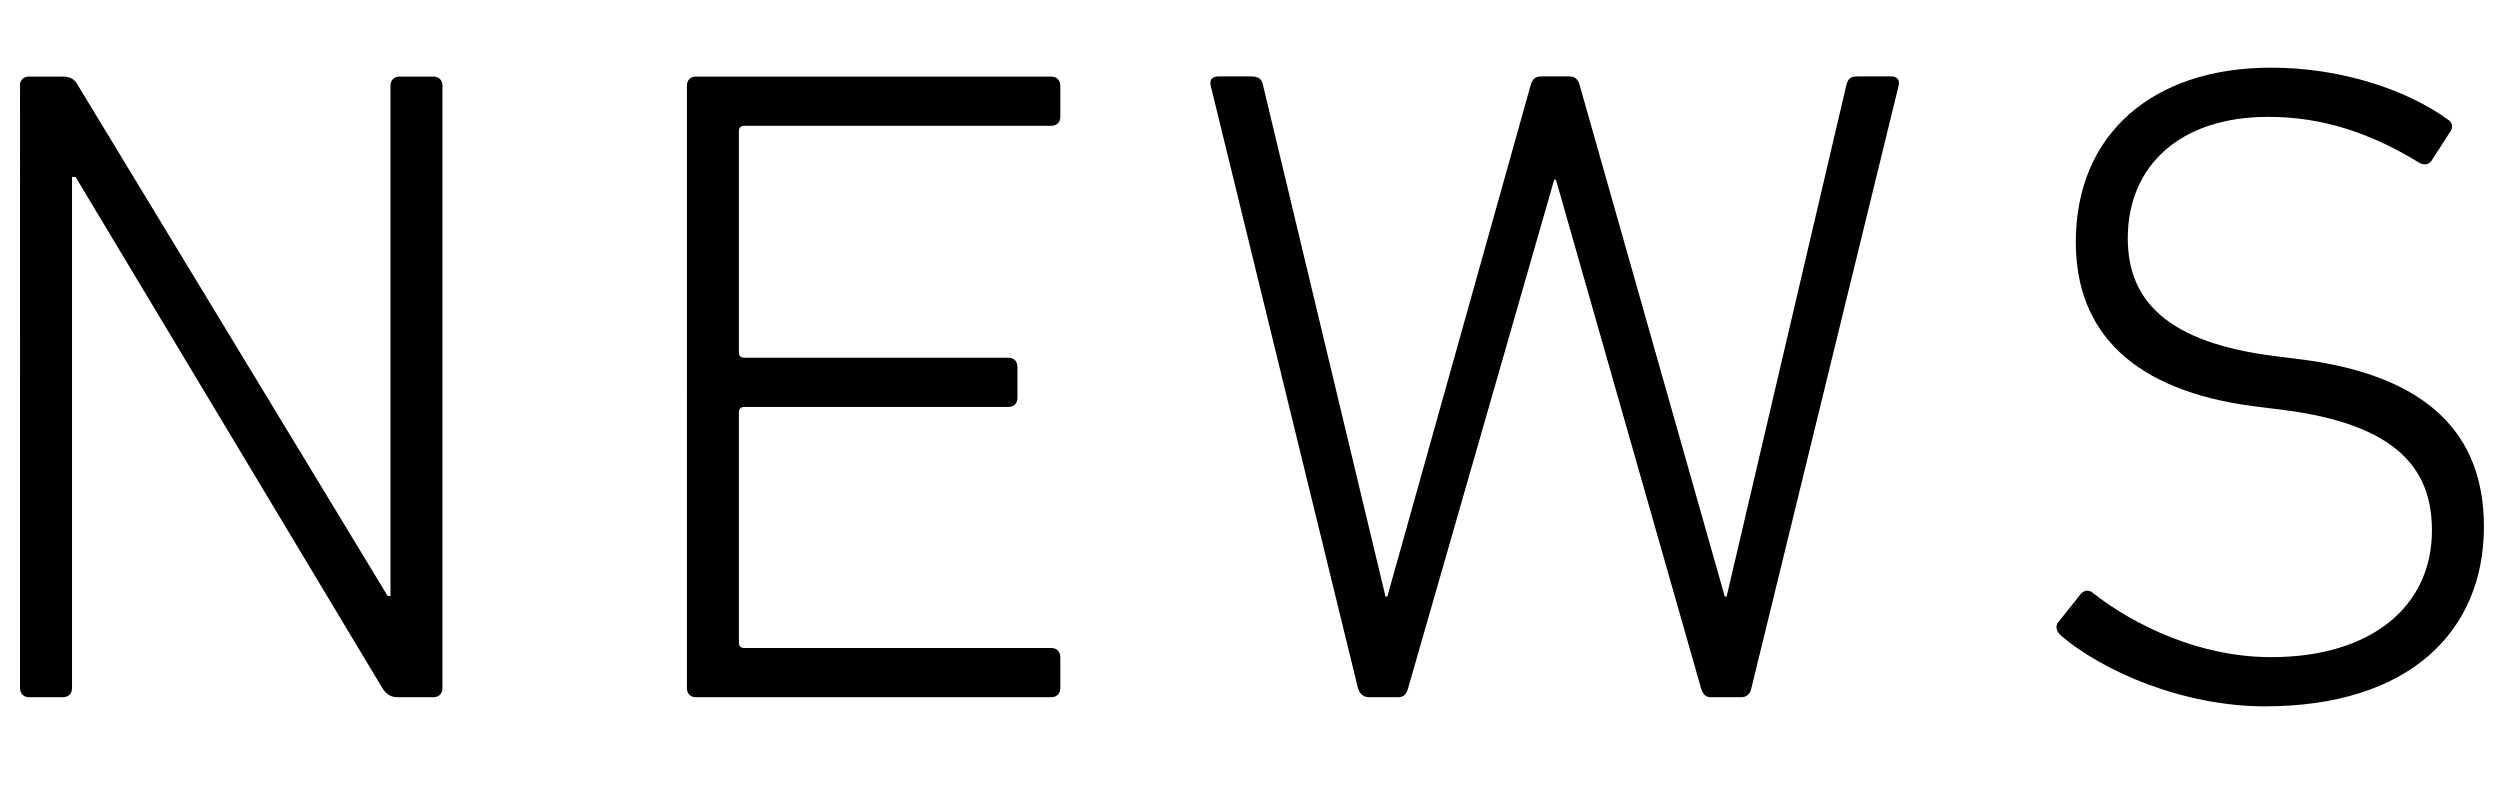
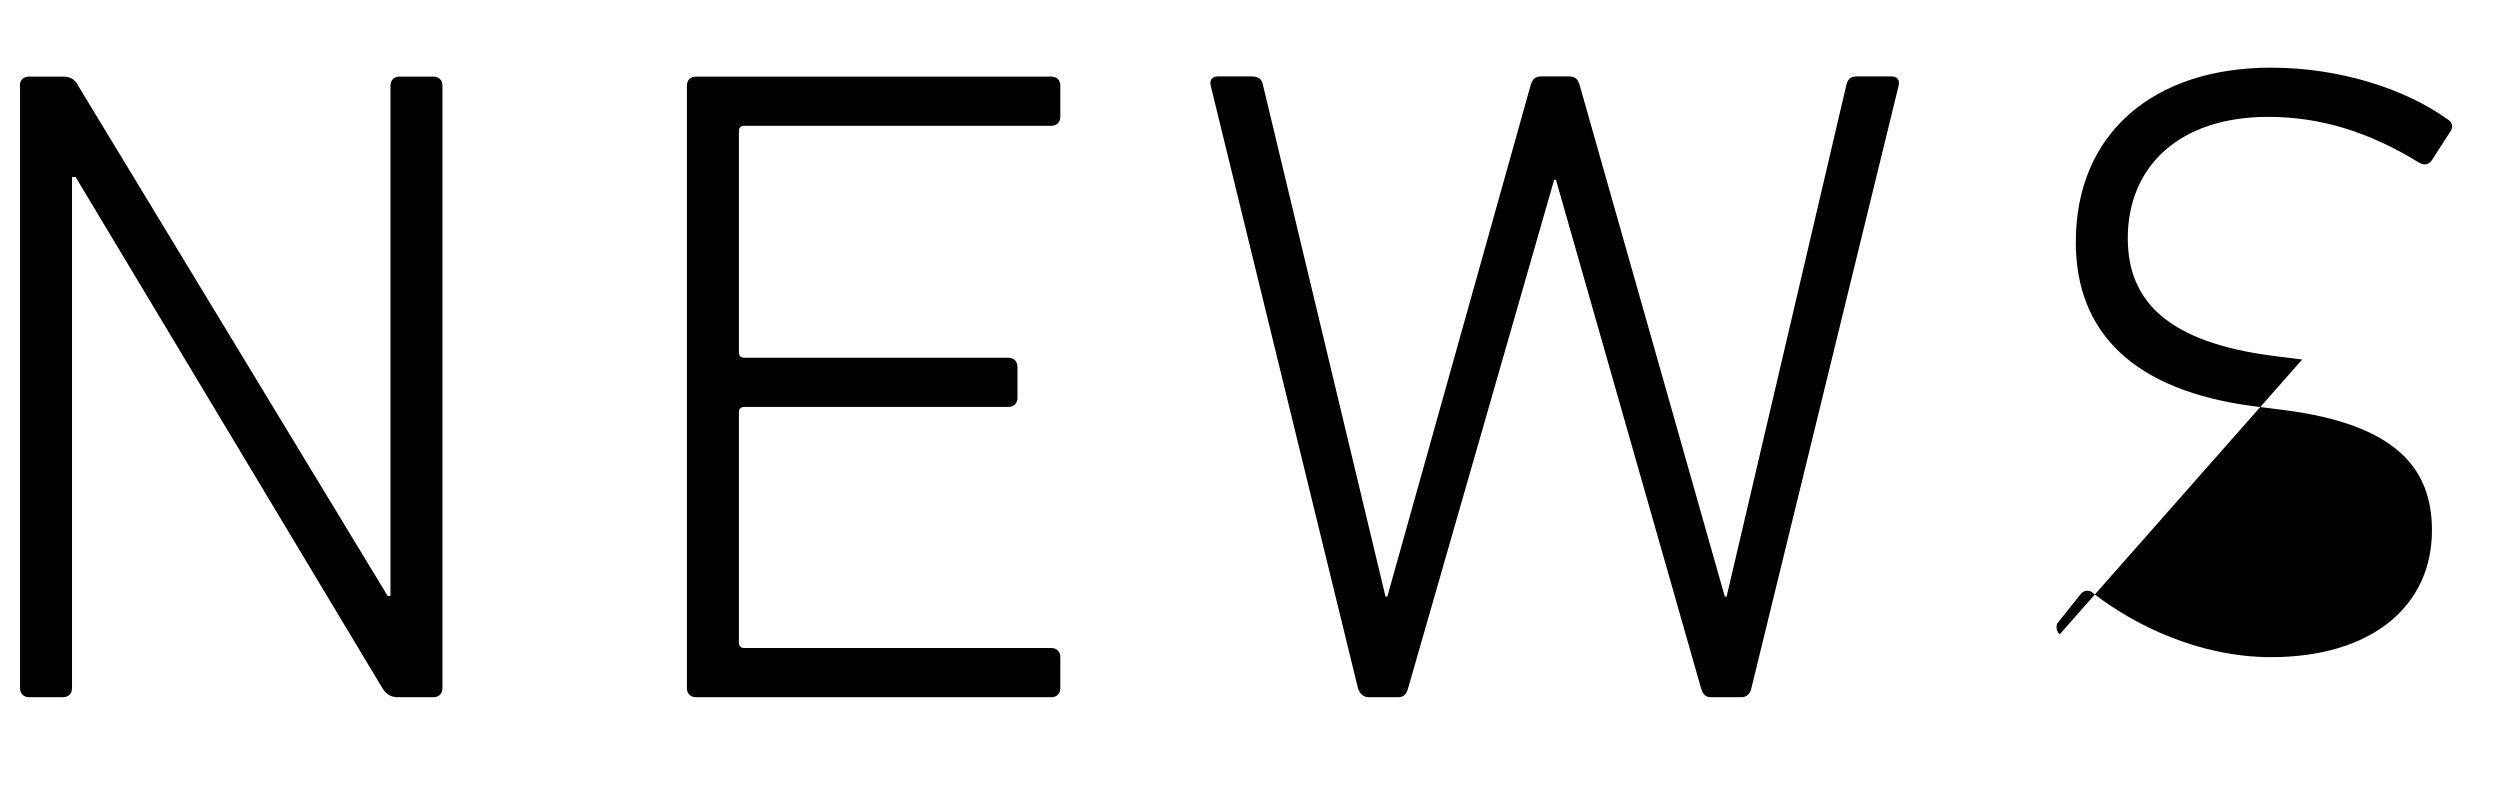
<svg xmlns="http://www.w3.org/2000/svg" width="126" height="40" viewBox="0 0 126 40">
-   <path d="M1 4.32c0-.28.18-.46.46-.46h1.7c.32 0 .6.09.78.46l15.6 25.72h.14V4.32c0-.28.18-.46.46-.46h1.7c.28 0 .46.18.46.46v30.36c0 .28-.18.46-.46.46h-1.79c-.28 0-.55-.09-.78-.46L3.81 8.92h-.18v25.76c0 .28-.18.46-.46.46h-1.7c-.28 0-.46-.18-.46-.46V4.32zm33.62 0c0-.28.18-.46.46-.46h17.9c.28 0 .46.18.46.46v1.56c0 .28-.18.46-.46.46H37.52c-.18 0-.28.09-.28.28v11.13c0 .18.09.28.28.28h13.3c.28 0 .46.18.46.46v1.56c0 .28-.18.46-.46.46h-13.3c-.18 0-.28.09-.28.28v11.59c0 .18.09.28.28.28h15.46c.28 0 .46.18.46.46v1.56c0 .28-.18.46-.46.46h-17.9c-.28 0-.46-.18-.46-.46V4.32zm51.62 30.82c-.28 0-.41-.14-.51-.46L78.42 9.06h-.09l-7.36 25.62c-.09.32-.23.46-.51.46h-1.47c-.28 0-.46-.18-.55-.46L61.03 4.36c-.09-.32.05-.51.37-.51h1.66c.37 0 .55.14.6.46l6.17 25.76h.09l7.22-25.76c.09-.32.23-.46.55-.46h1.38c.32 0 .46.14.55.46l7.31 25.76h.09l6.03-25.76c.09-.37.23-.46.6-.46h1.66c.32 0 .46.18.37.51l-7.41 30.32c-.05.28-.23.46-.51.46h-1.52zm17.57-3.17c-.18-.18-.23-.46-.05-.64l1.1-1.38c.18-.23.46-.23.64-.05 2.07 1.61 5.34 3.22 8.97 3.22 5.01 0 8.1-2.53 8.1-6.39 0-3.08-1.75-5.34-7.5-6.07l-1.43-.18c-6.12-.78-9.02-3.73-9.02-8.28 0-5.43 3.86-8.79 9.84-8.79 3.45 0 6.76 1.06 8.92 2.62.23.14.28.41.09.64l-.92 1.43c-.18.23-.41.23-.64.09-2.48-1.52-4.92-2.3-7.59-2.3-4.46 0-7.08 2.48-7.08 6.12 0 3.17 2.02 5.25 7.36 5.93l1.43.18c6.35.83 9.16 3.77 9.16 8.42 0 5.29-3.77 9.06-11.04 9.06-4.09 0-8.19-1.75-10.35-3.63z" />
+   <path d="M1 4.32c0-.28.18-.46.46-.46h1.7c.32 0 .6.09.78.46l15.6 25.72h.14V4.32c0-.28.18-.46.46-.46h1.7c.28 0 .46.18.46.46v30.36c0 .28-.18.46-.46.46h-1.79c-.28 0-.55-.09-.78-.46L3.81 8.92h-.18v25.76c0 .28-.18.46-.46.46h-1.7c-.28 0-.46-.18-.46-.46V4.32zm33.62 0c0-.28.18-.46.46-.46h17.9c.28 0 .46.18.46.46v1.56c0 .28-.18.46-.46.46H37.52c-.18 0-.28.09-.28.28v11.13c0 .18.09.28.28.28h13.3c.28 0 .46.18.46.46v1.56c0 .28-.18.46-.46.46h-13.3c-.18 0-.28.09-.28.28v11.59c0 .18.09.28.28.28h15.46c.28 0 .46.18.46.46v1.56c0 .28-.18.46-.46.46h-17.9c-.28 0-.46-.18-.46-.46V4.32zm51.62 30.82c-.28 0-.41-.14-.51-.46L78.42 9.06h-.09l-7.36 25.62c-.09.32-.23.46-.51.46h-1.47c-.28 0-.46-.18-.55-.46L61.03 4.36c-.09-.32.05-.51.37-.51h1.66c.37 0 .55.14.6.46l6.17 25.76h.09l7.22-25.76c.09-.32.23-.46.55-.46h1.38c.32 0 .46.14.55.46l7.31 25.76h.09l6.03-25.76c.09-.37.23-.46.6-.46h1.66c.32 0 .46.18.37.51l-7.41 30.32c-.05.28-.23.46-.51.46h-1.52zm17.57-3.17c-.18-.18-.23-.46-.05-.64l1.1-1.38c.18-.23.46-.23.64-.05 2.07 1.61 5.34 3.22 8.97 3.22 5.01 0 8.1-2.53 8.1-6.39 0-3.08-1.75-5.34-7.5-6.07l-1.43-.18c-6.12-.78-9.02-3.73-9.02-8.28 0-5.43 3.86-8.79 9.84-8.79 3.45 0 6.76 1.06 8.92 2.62.23.14.28.41.09.64l-.92 1.43c-.18.23-.41.23-.64.09-2.48-1.52-4.92-2.3-7.59-2.3-4.46 0-7.08 2.48-7.08 6.12 0 3.17 2.02 5.25 7.36 5.93l1.43.18z" />
</svg>